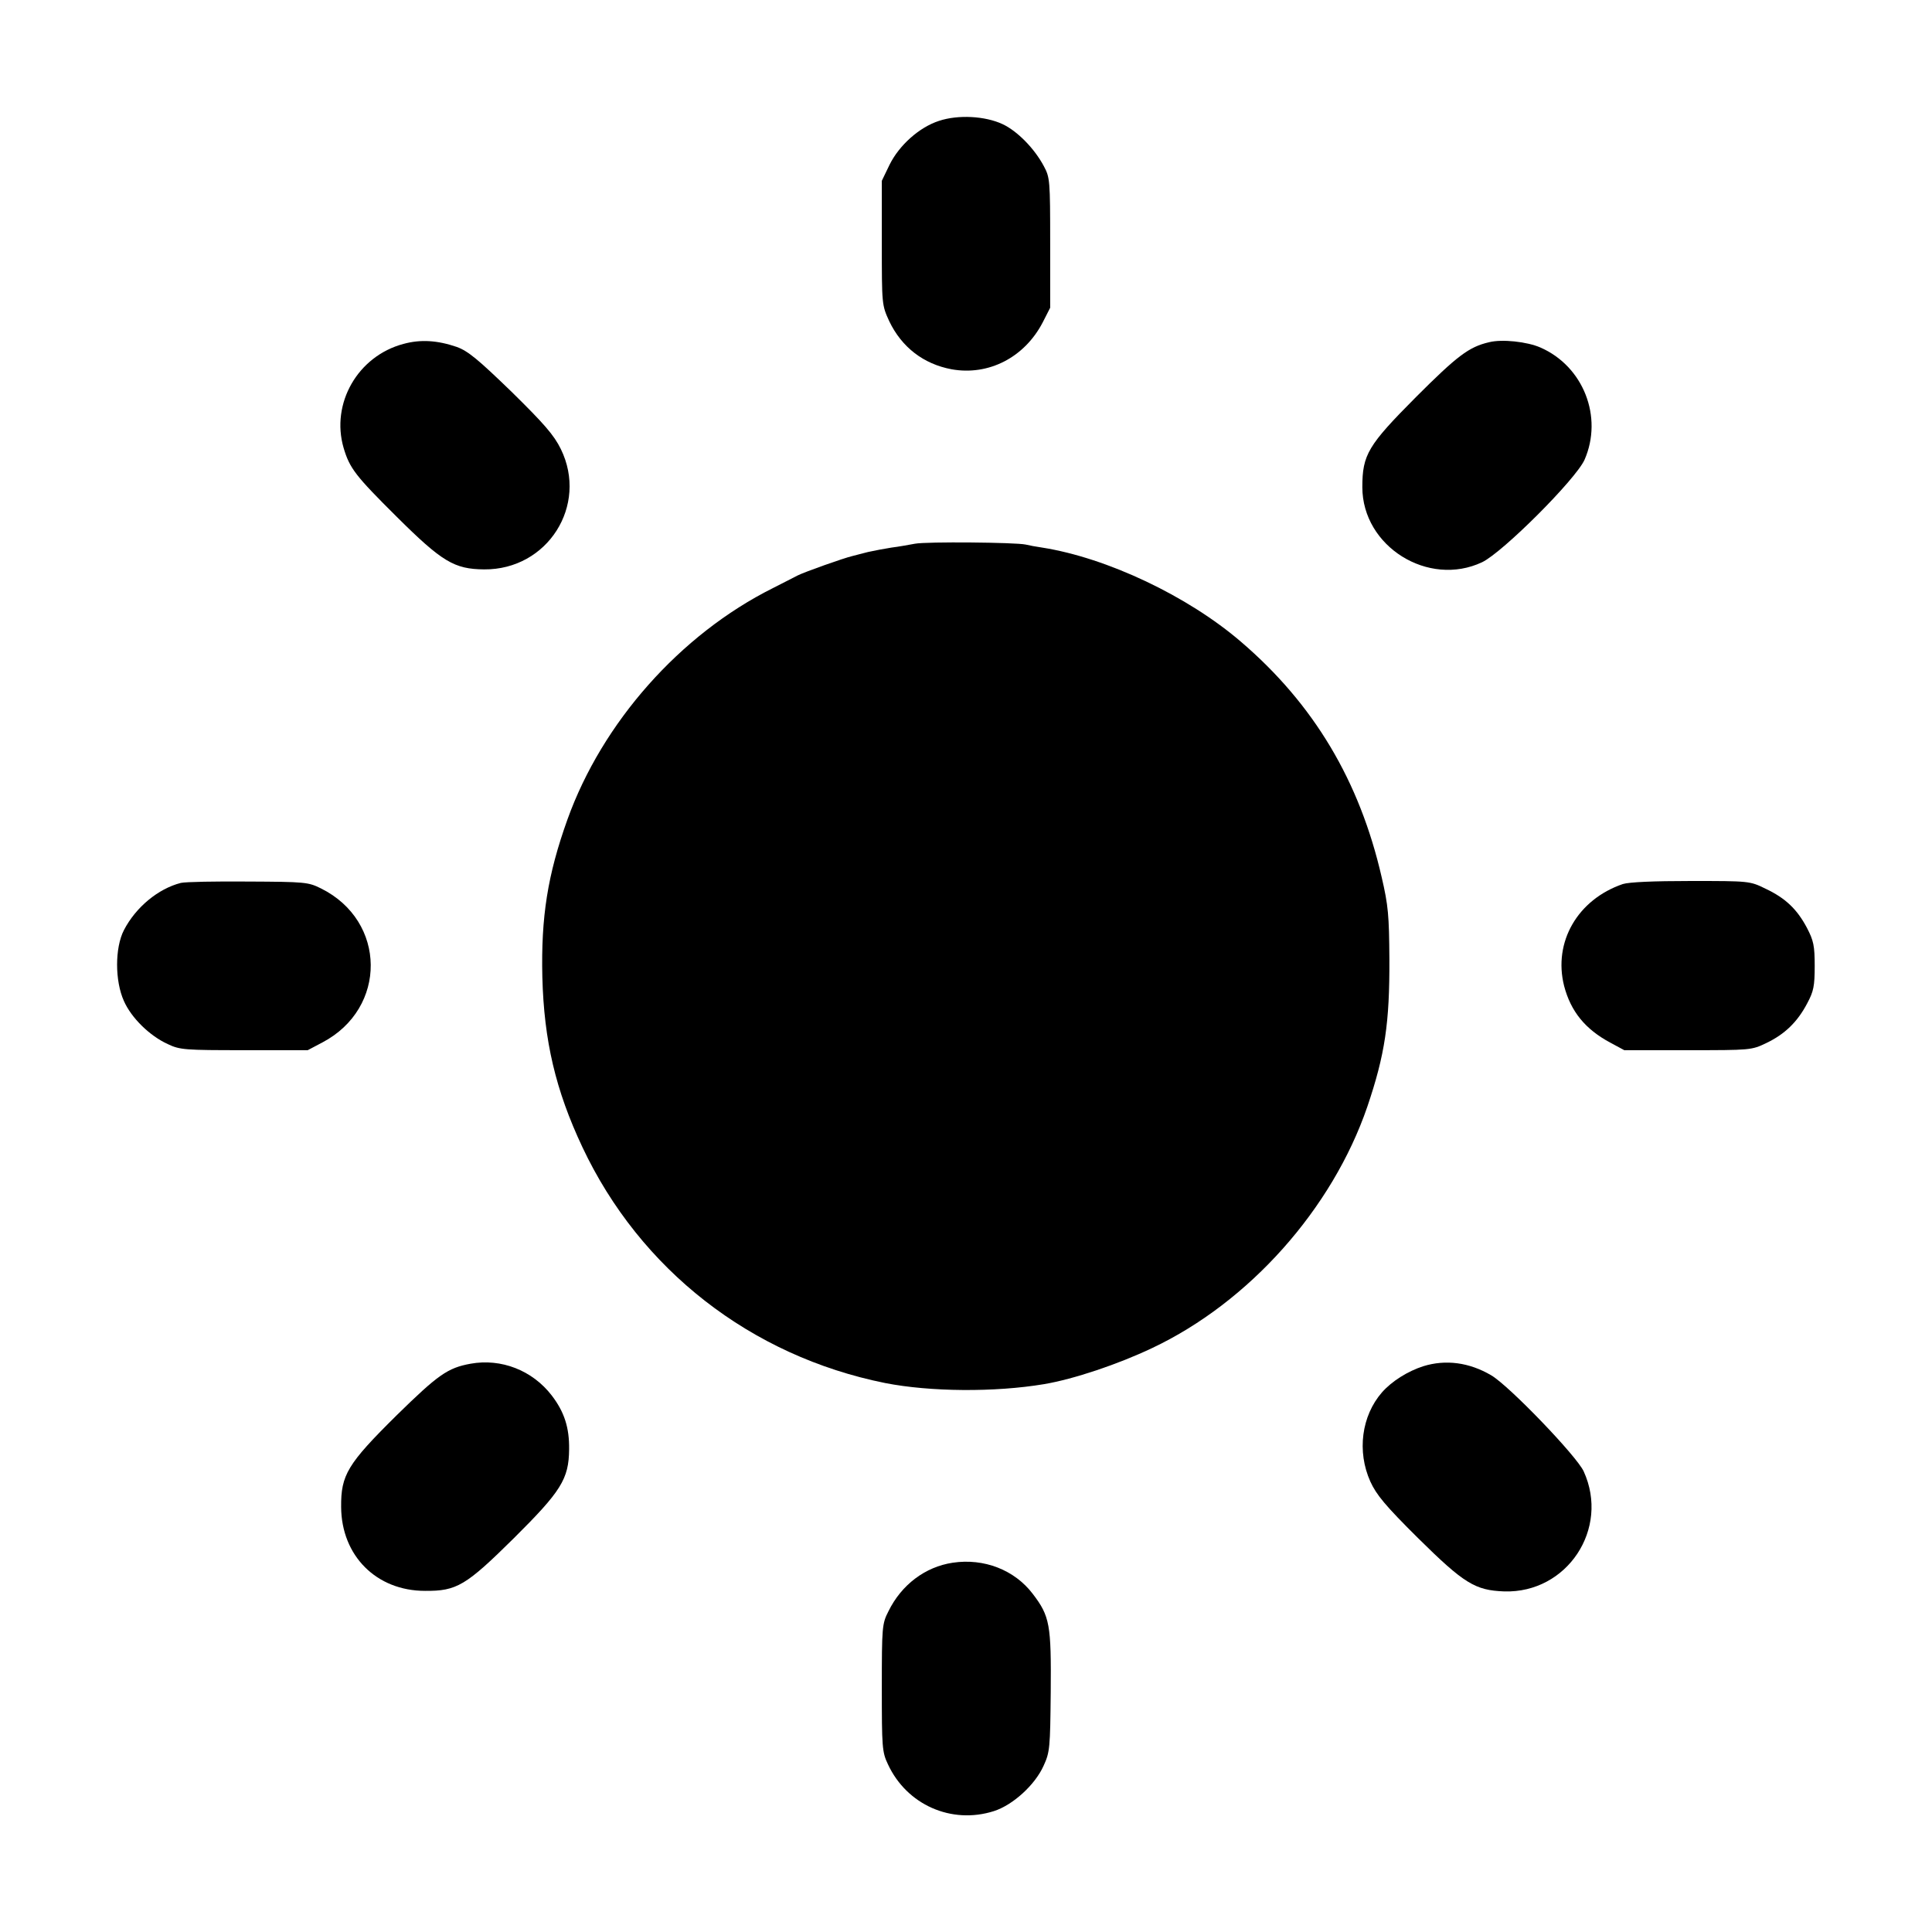
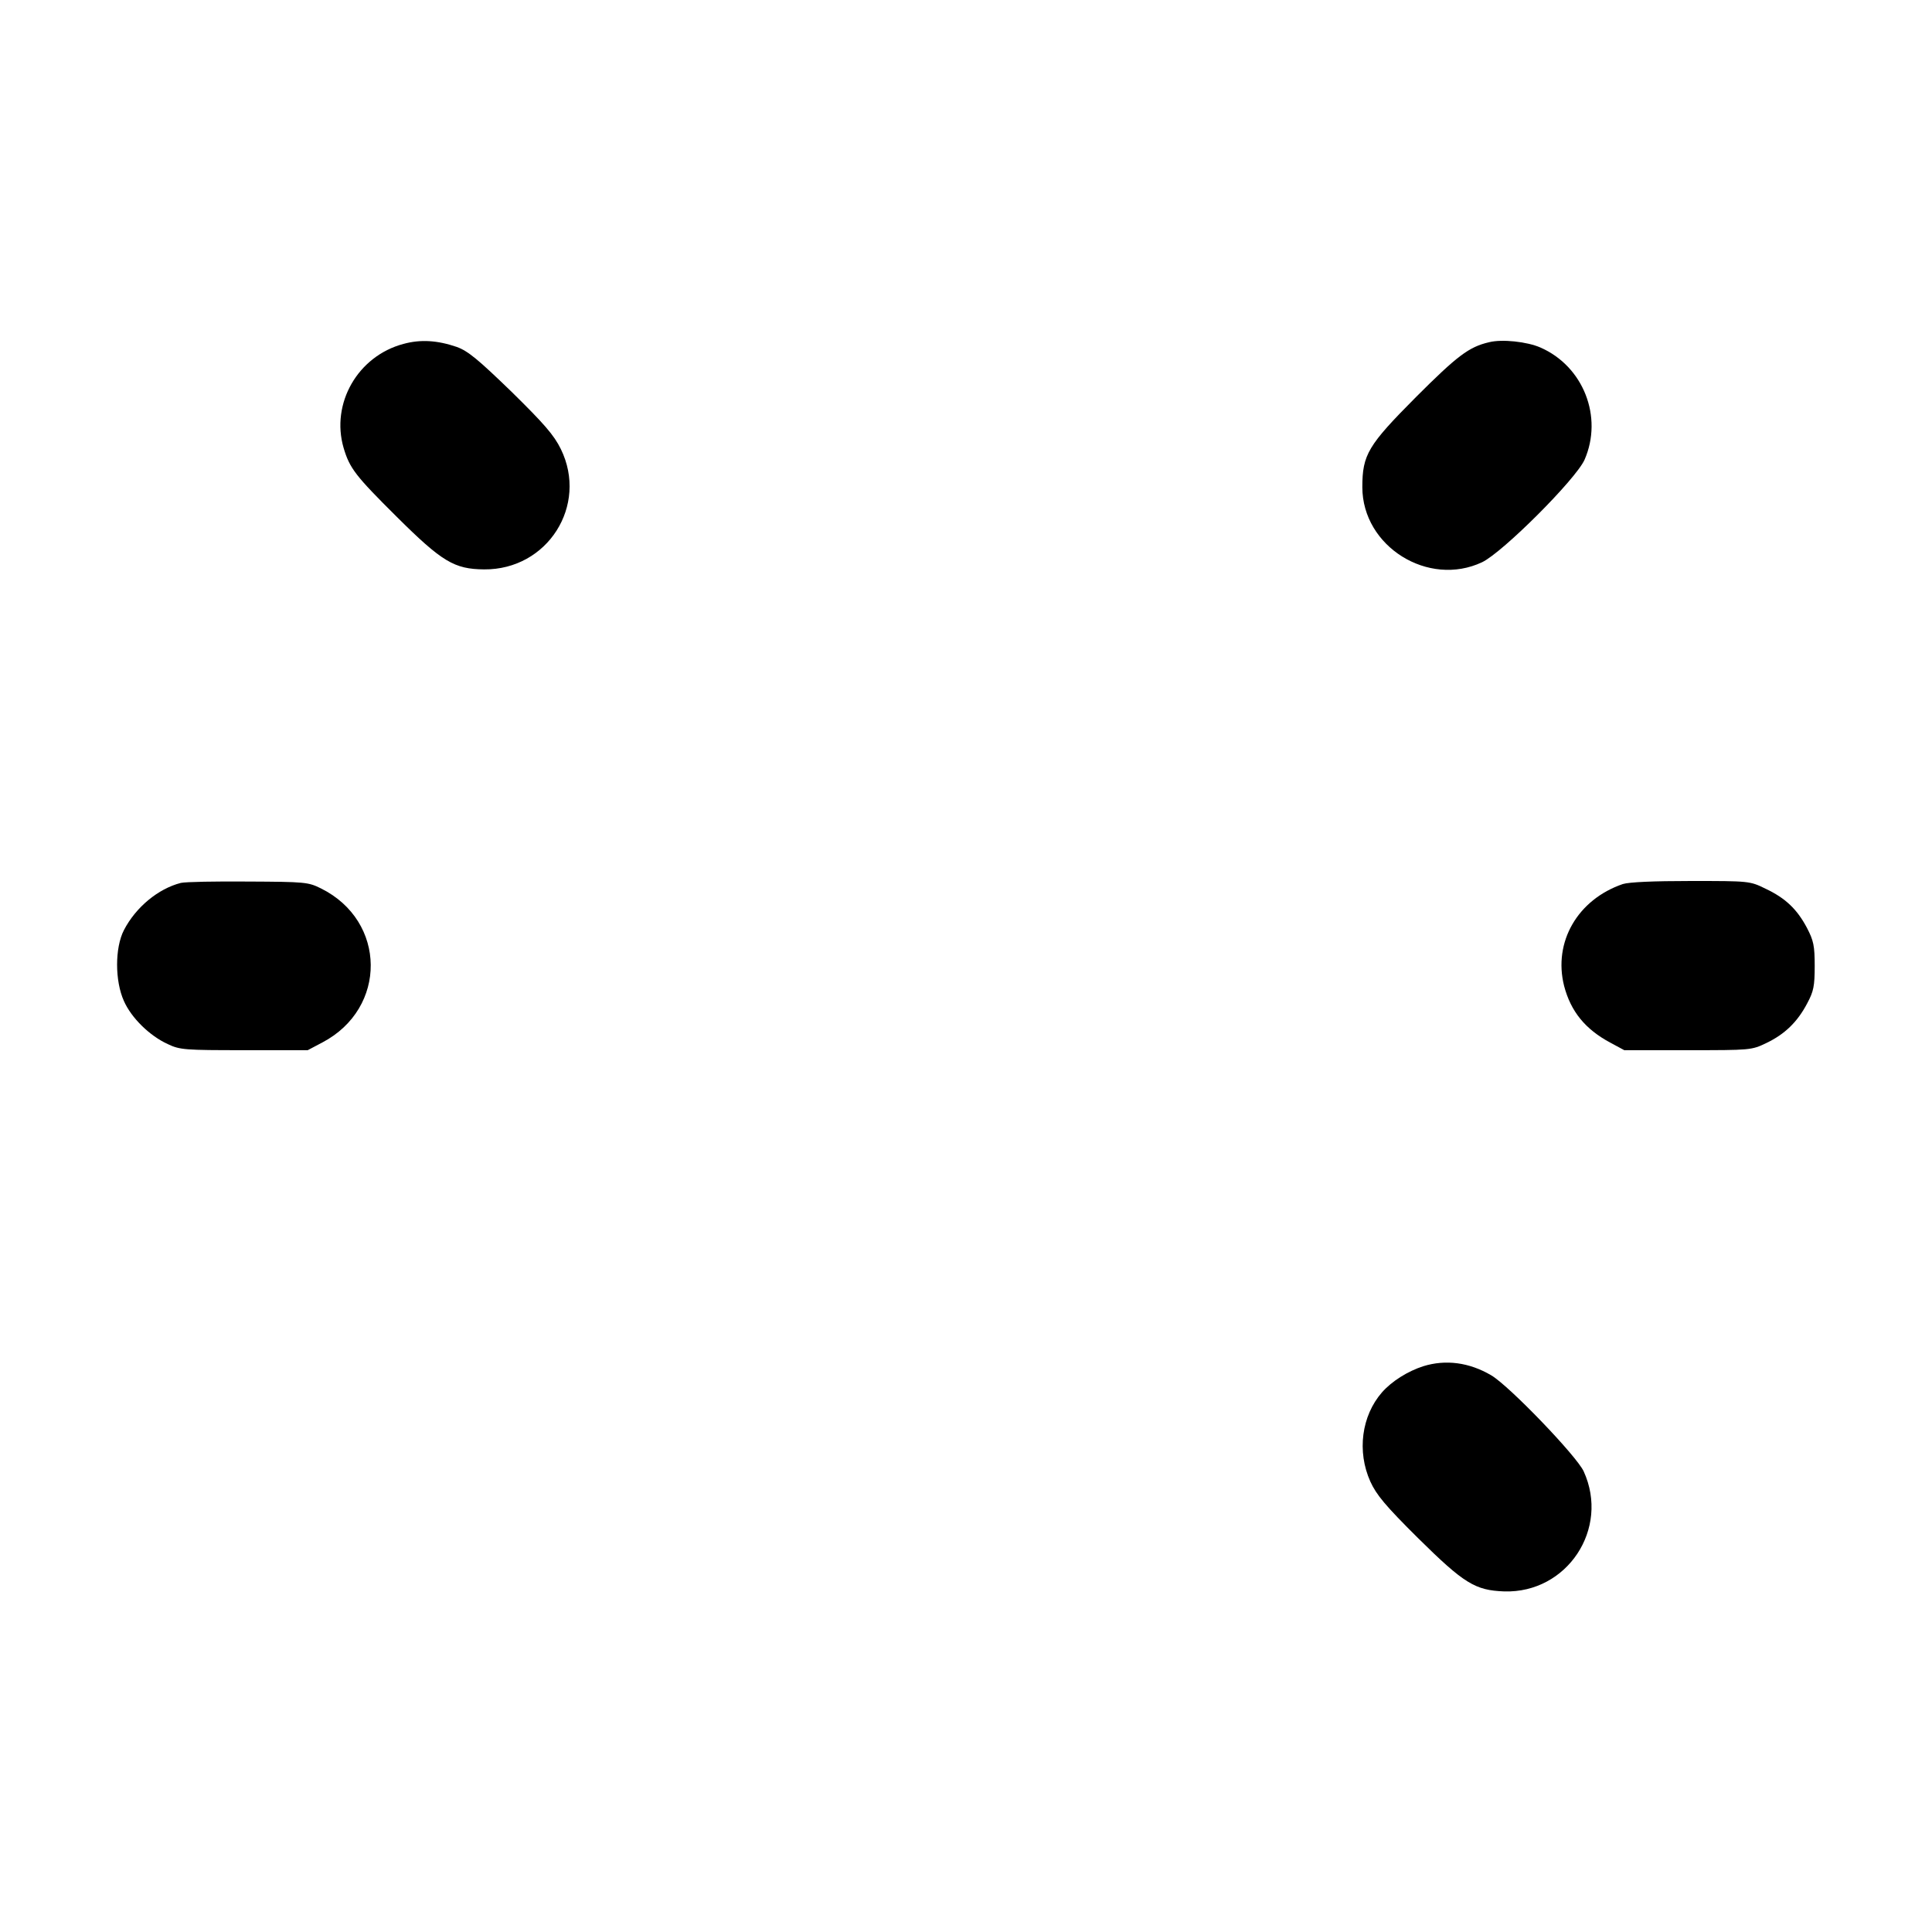
<svg xmlns="http://www.w3.org/2000/svg" version="1.0" width="700pt" height="700pt" viewBox="0 0 700 700" preserveAspectRatio="xMidYMid meet">
  <g transform="translate(0,700) scale(0.1,-0.1)" fill="#000000" stroke="none">
-     <path d="M3402 6562 c-71 -23 -144 -88 -179 -159 l-28 -58 0 -225 c0 -224 0 -225 27 -284 45 -94 124 -155 226 -174 134 -24 264 43 330 170 l27 53 0 235 c0 227 -1 237 -23 278 -34 64 -96 127 -149 152 -64 30 -162 35 -231 12z" />
    <path d="M1462 5754 c-166 -44 -264 -216 -217 -377 22 -74 43 -101 192 -249 165 -164 209 -190 317 -191 230 -2 378 232 278 436 -25 51 -61 92 -179 208 -121 117 -157 147 -198 162 -70 24 -131 28 -193 11z" />
    <path d="M5395 5760 c-73 -17 -115 -49 -265 -199 -173 -174 -194 -208 -194 -326 0 -215 239 -364 434 -272 75 36 339 300 371 371 68 155 -4 339 -160 407 -48 21 -139 31 -186 19z" />
-     <path d="M3315 5030 c-22 -4 -60 -11 -85 -14 -25 -4 -63 -11 -85 -16 -22 -6 -48 -12 -58 -15 -30 -7 -171 -57 -197 -70 -14 -7 -54 -28 -90 -46 -336 -168 -618 -487 -744 -838 -72 -201 -96 -353 -91 -571 6 -231 48 -410 145 -616 209 -444 610 -757 1097 -855 163 -32 397 -34 576 -4 107 18 268 72 392 131 351 166 652 504 779 874 64 189 81 303 80 535 -1 158 -4 194 -28 297 -80 349 -246 627 -510 853 -192 165 -485 304 -720 341 -21 3 -48 8 -60 11 -37 8 -359 11 -401 3z" />
-     <path d="M655 3801 c-82 -21 -163 -88 -206 -171 -33 -64 -33 -184 0 -257 27 -61 93 -126 159 -156 44 -21 62 -22 277 -22 l230 0 53 28 c236 124 233 440 -5 558 -46 23 -58 24 -263 25 -118 1 -228 -1 -245 -5z" />
+     <path d="M655 3801 c-82 -21 -163 -88 -206 -171 -33 -64 -33 -184 0 -257 27 -61 93 -126 159 -156 44 -21 62 -22 277 -22 l230 0 53 28 c236 124 233 440 -5 558 -46 23 -58 24 -263 25 -118 1 -228 -1 -245 -5" />
    <path d="M5880 3797 c-164 -56 -253 -210 -213 -369 24 -92 76 -157 168 -206 l50 -27 230 0 c228 0 231 0 285 26 67 32 113 77 148 144 23 43 27 62 27 135 0 73 -4 92 -28 138 -36 68 -78 108 -150 142 -57 28 -59 28 -270 28 -138 0 -224 -4 -247 -11z" />
-     <path d="M1705 2059 c-83 -15 -118 -40 -268 -187 -178 -176 -202 -216 -201 -332 1 -177 128 -304 304 -304 115 -1 148 19 322 191 171 170 199 214 200 322 1 78 -17 135 -63 195 -70 91 -183 135 -294 115z" />
    <path d="M5157 2050 c-56 -18 -114 -54 -150 -95 -74 -85 -91 -214 -42 -323 22 -48 54 -87 173 -205 167 -165 207 -189 312 -193 228 -7 383 227 288 435 -25 55 -270 310 -335 348 -80 47 -165 58 -246 33z" />
-     <path d="M3452 1338 c-100 -15 -186 -80 -233 -176 -23 -45 -24 -56 -24 -277 0 -215 1 -233 22 -277 68 -147 230 -219 384 -170 69 22 149 95 180 164 23 50 24 65 26 268 2 243 -3 274 -65 355 -66 87 -177 130 -290 113z" />
  </g>
</svg>